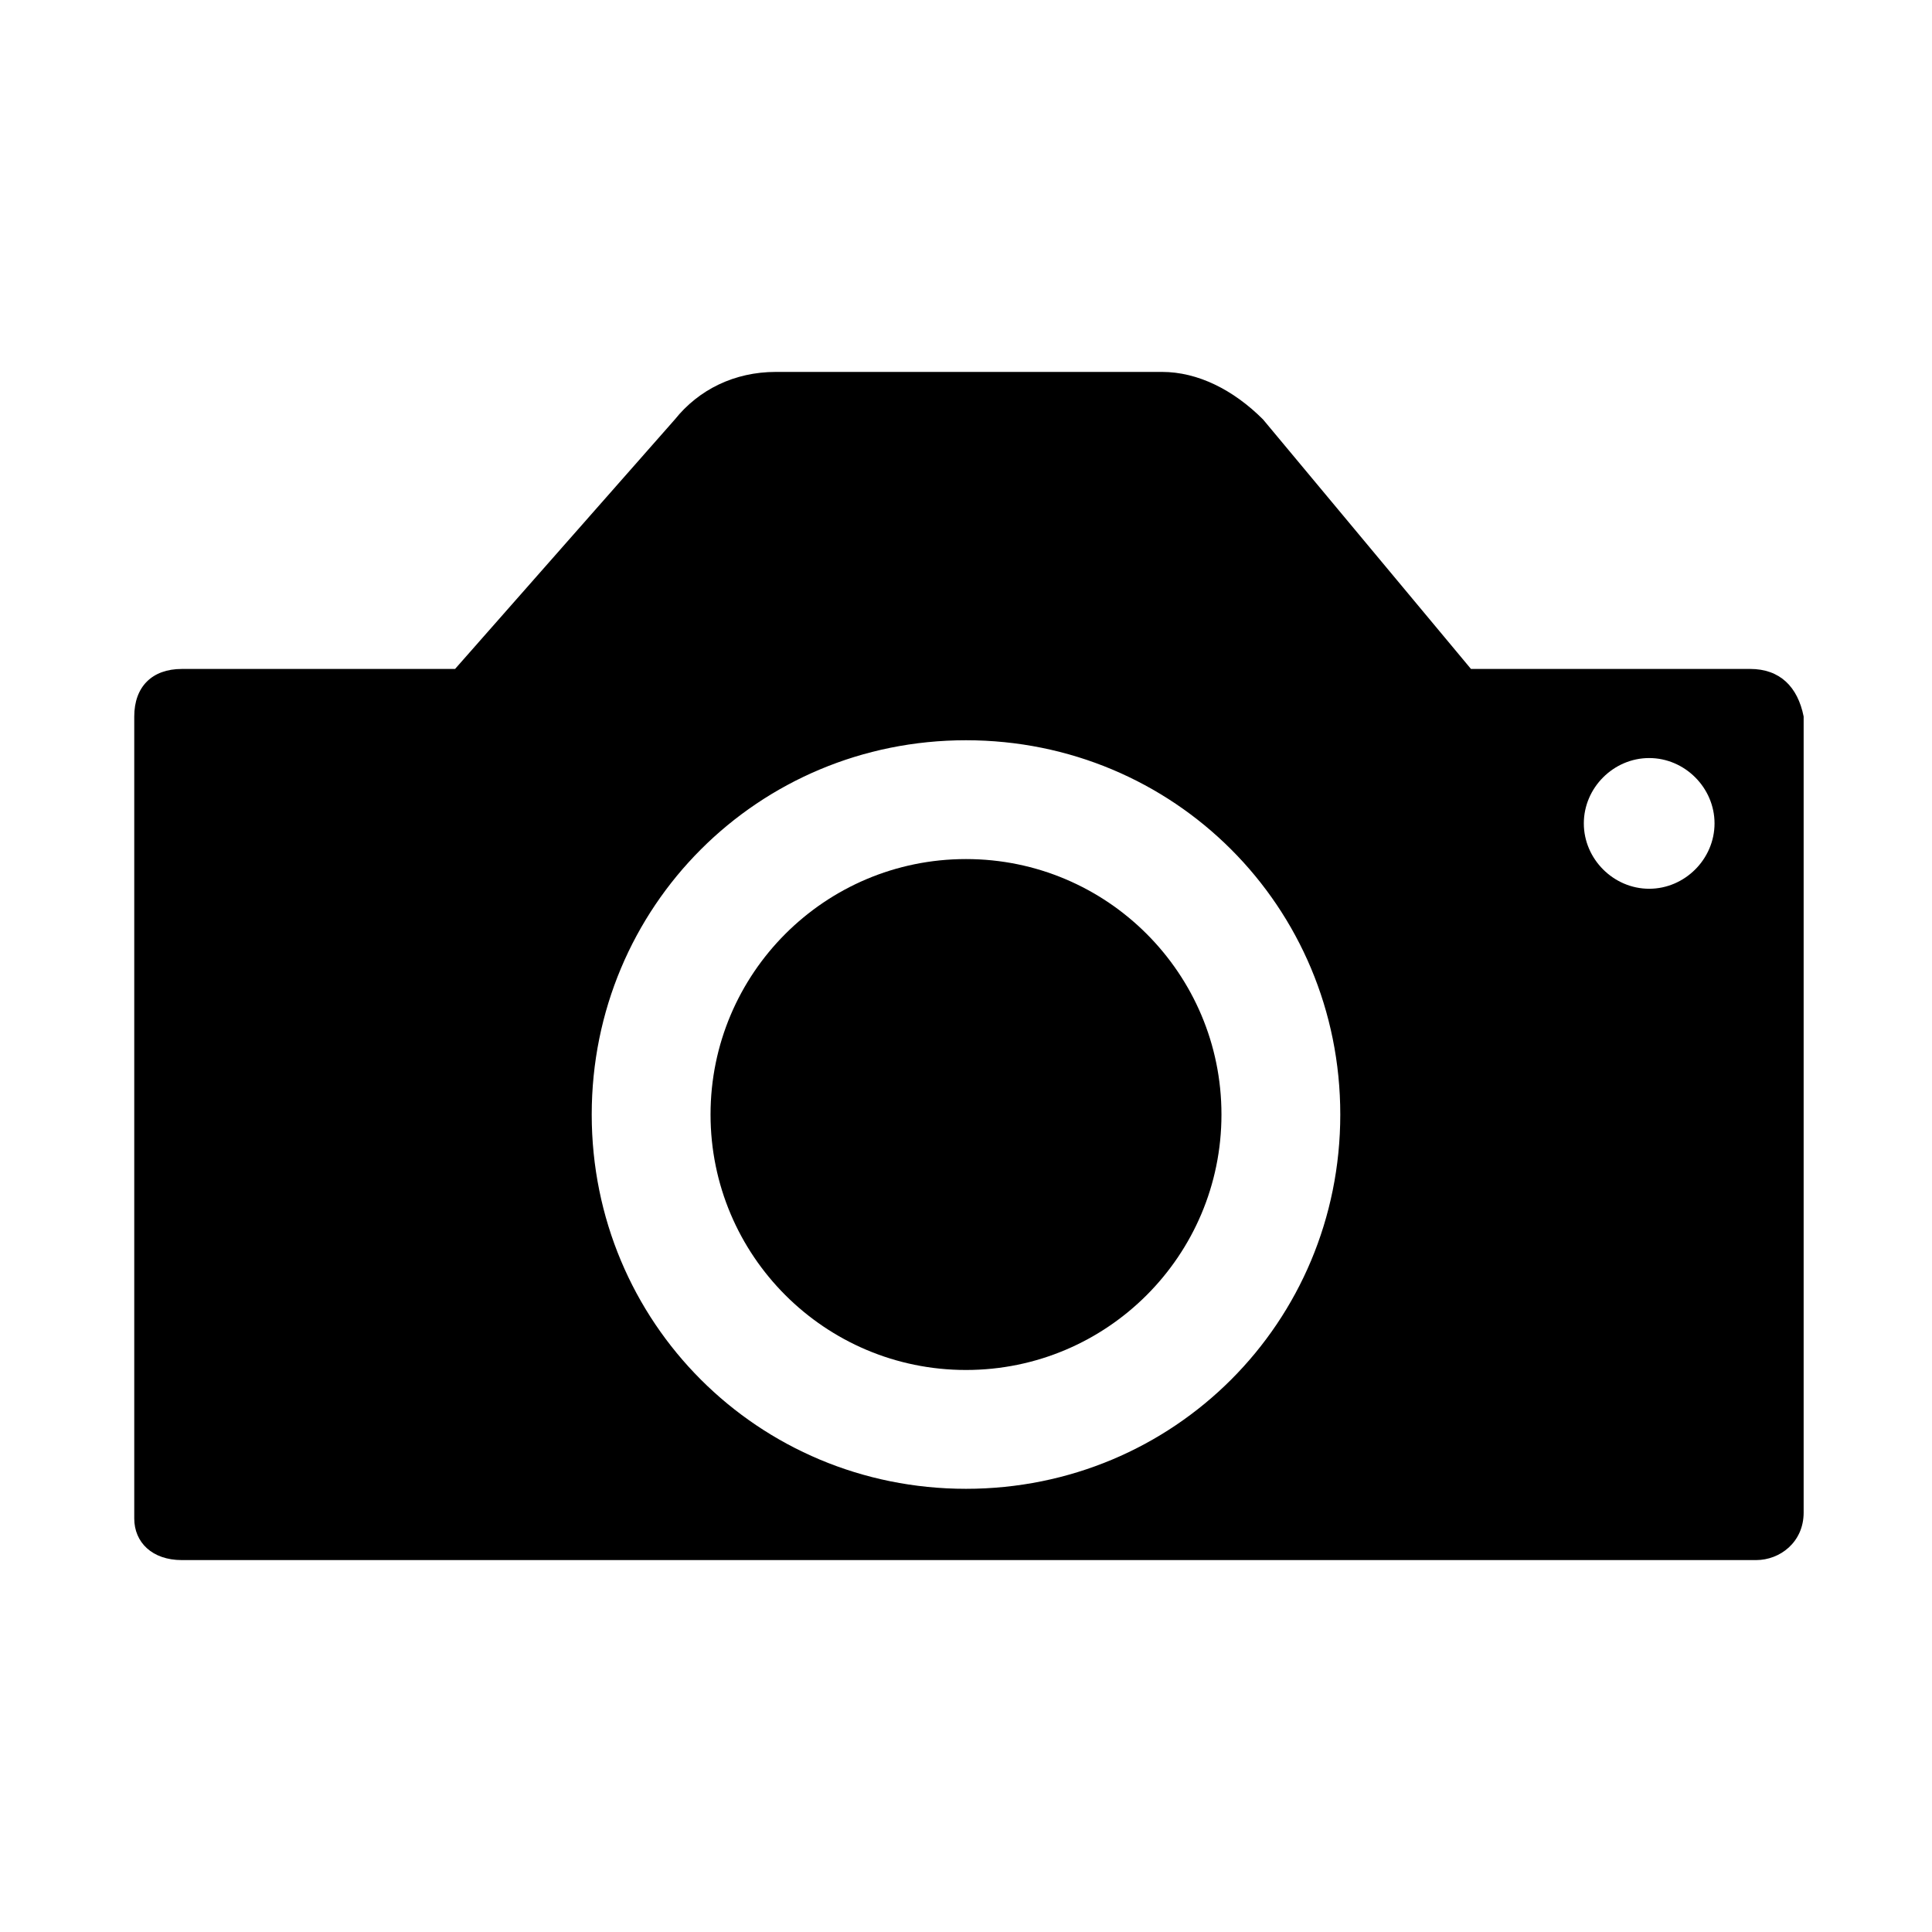
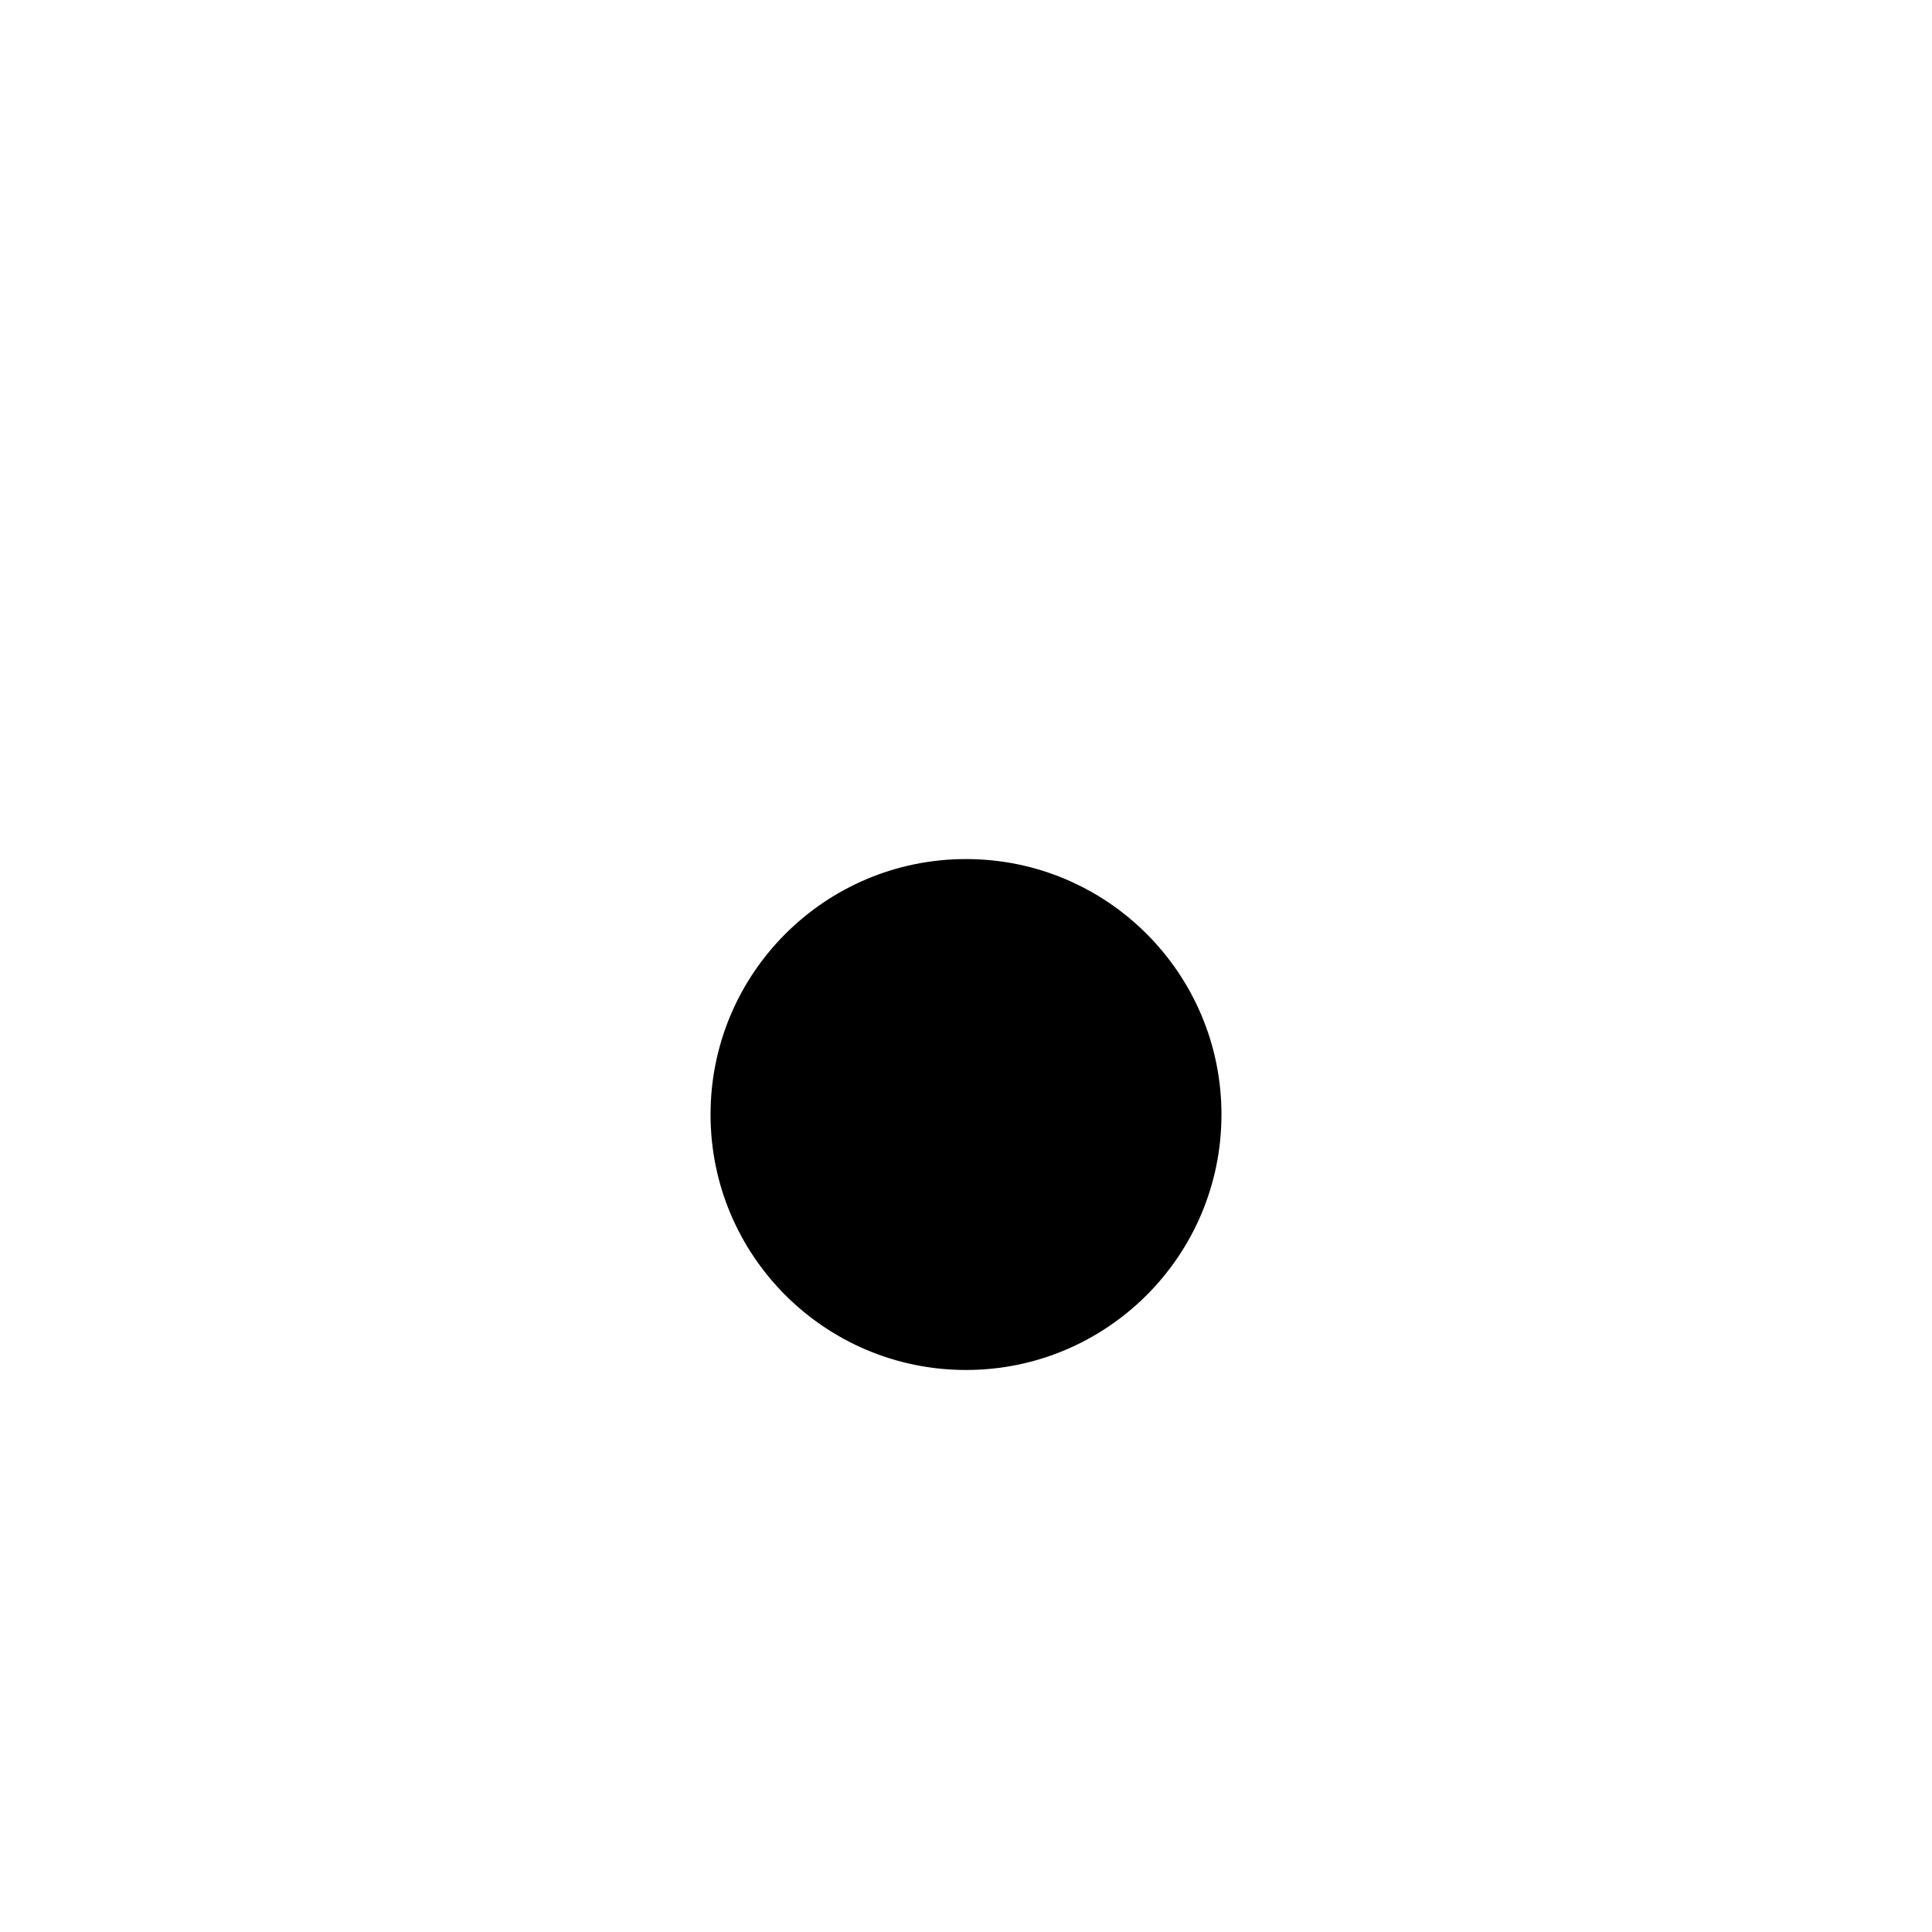
<svg xmlns="http://www.w3.org/2000/svg" fill="#000000" width="800px" height="800px" version="1.1" viewBox="144 144 512 512">
  <g>
    <path d="m467.7 439.36c0 37.387-30.312 67.699-67.699 67.699-37.391 0-67.699-30.312-67.699-67.699 0-37.391 30.309-67.699 67.699-67.699 37.387 0 67.699 30.309 67.699 67.699" />
-     <path d="m607.82 321.28h-73.996l-55.105-66.125c-7.871-7.871-17.32-12.594-26.766-12.594h-102.34c-11.02 0-20.469 4.723-26.766 12.594l-58.25 66.125h-72.426c-7.871 0-12.594 4.723-12.594 12.598v212.54c0 6.297 4.723 11.02 12.594 11.02h417.22c6.297 0 12.594-4.723 12.594-12.594v-210.97c-1.574-7.875-6.297-12.598-14.168-12.598zm-207.82 217.27c-55.105 0-99.188-44.082-99.188-99.188s44.082-99.188 99.188-99.188 99.188 44.082 99.188 99.188c0 55.102-44.086 99.188-99.188 99.188zm181.05-159.02c-9.445 0-17.32-7.871-17.32-17.32 0-9.445 7.871-17.32 17.32-17.32 9.445 0 17.32 7.871 17.32 17.32 0 9.449-7.875 17.32-17.32 17.32z" />
  </g>
</svg>